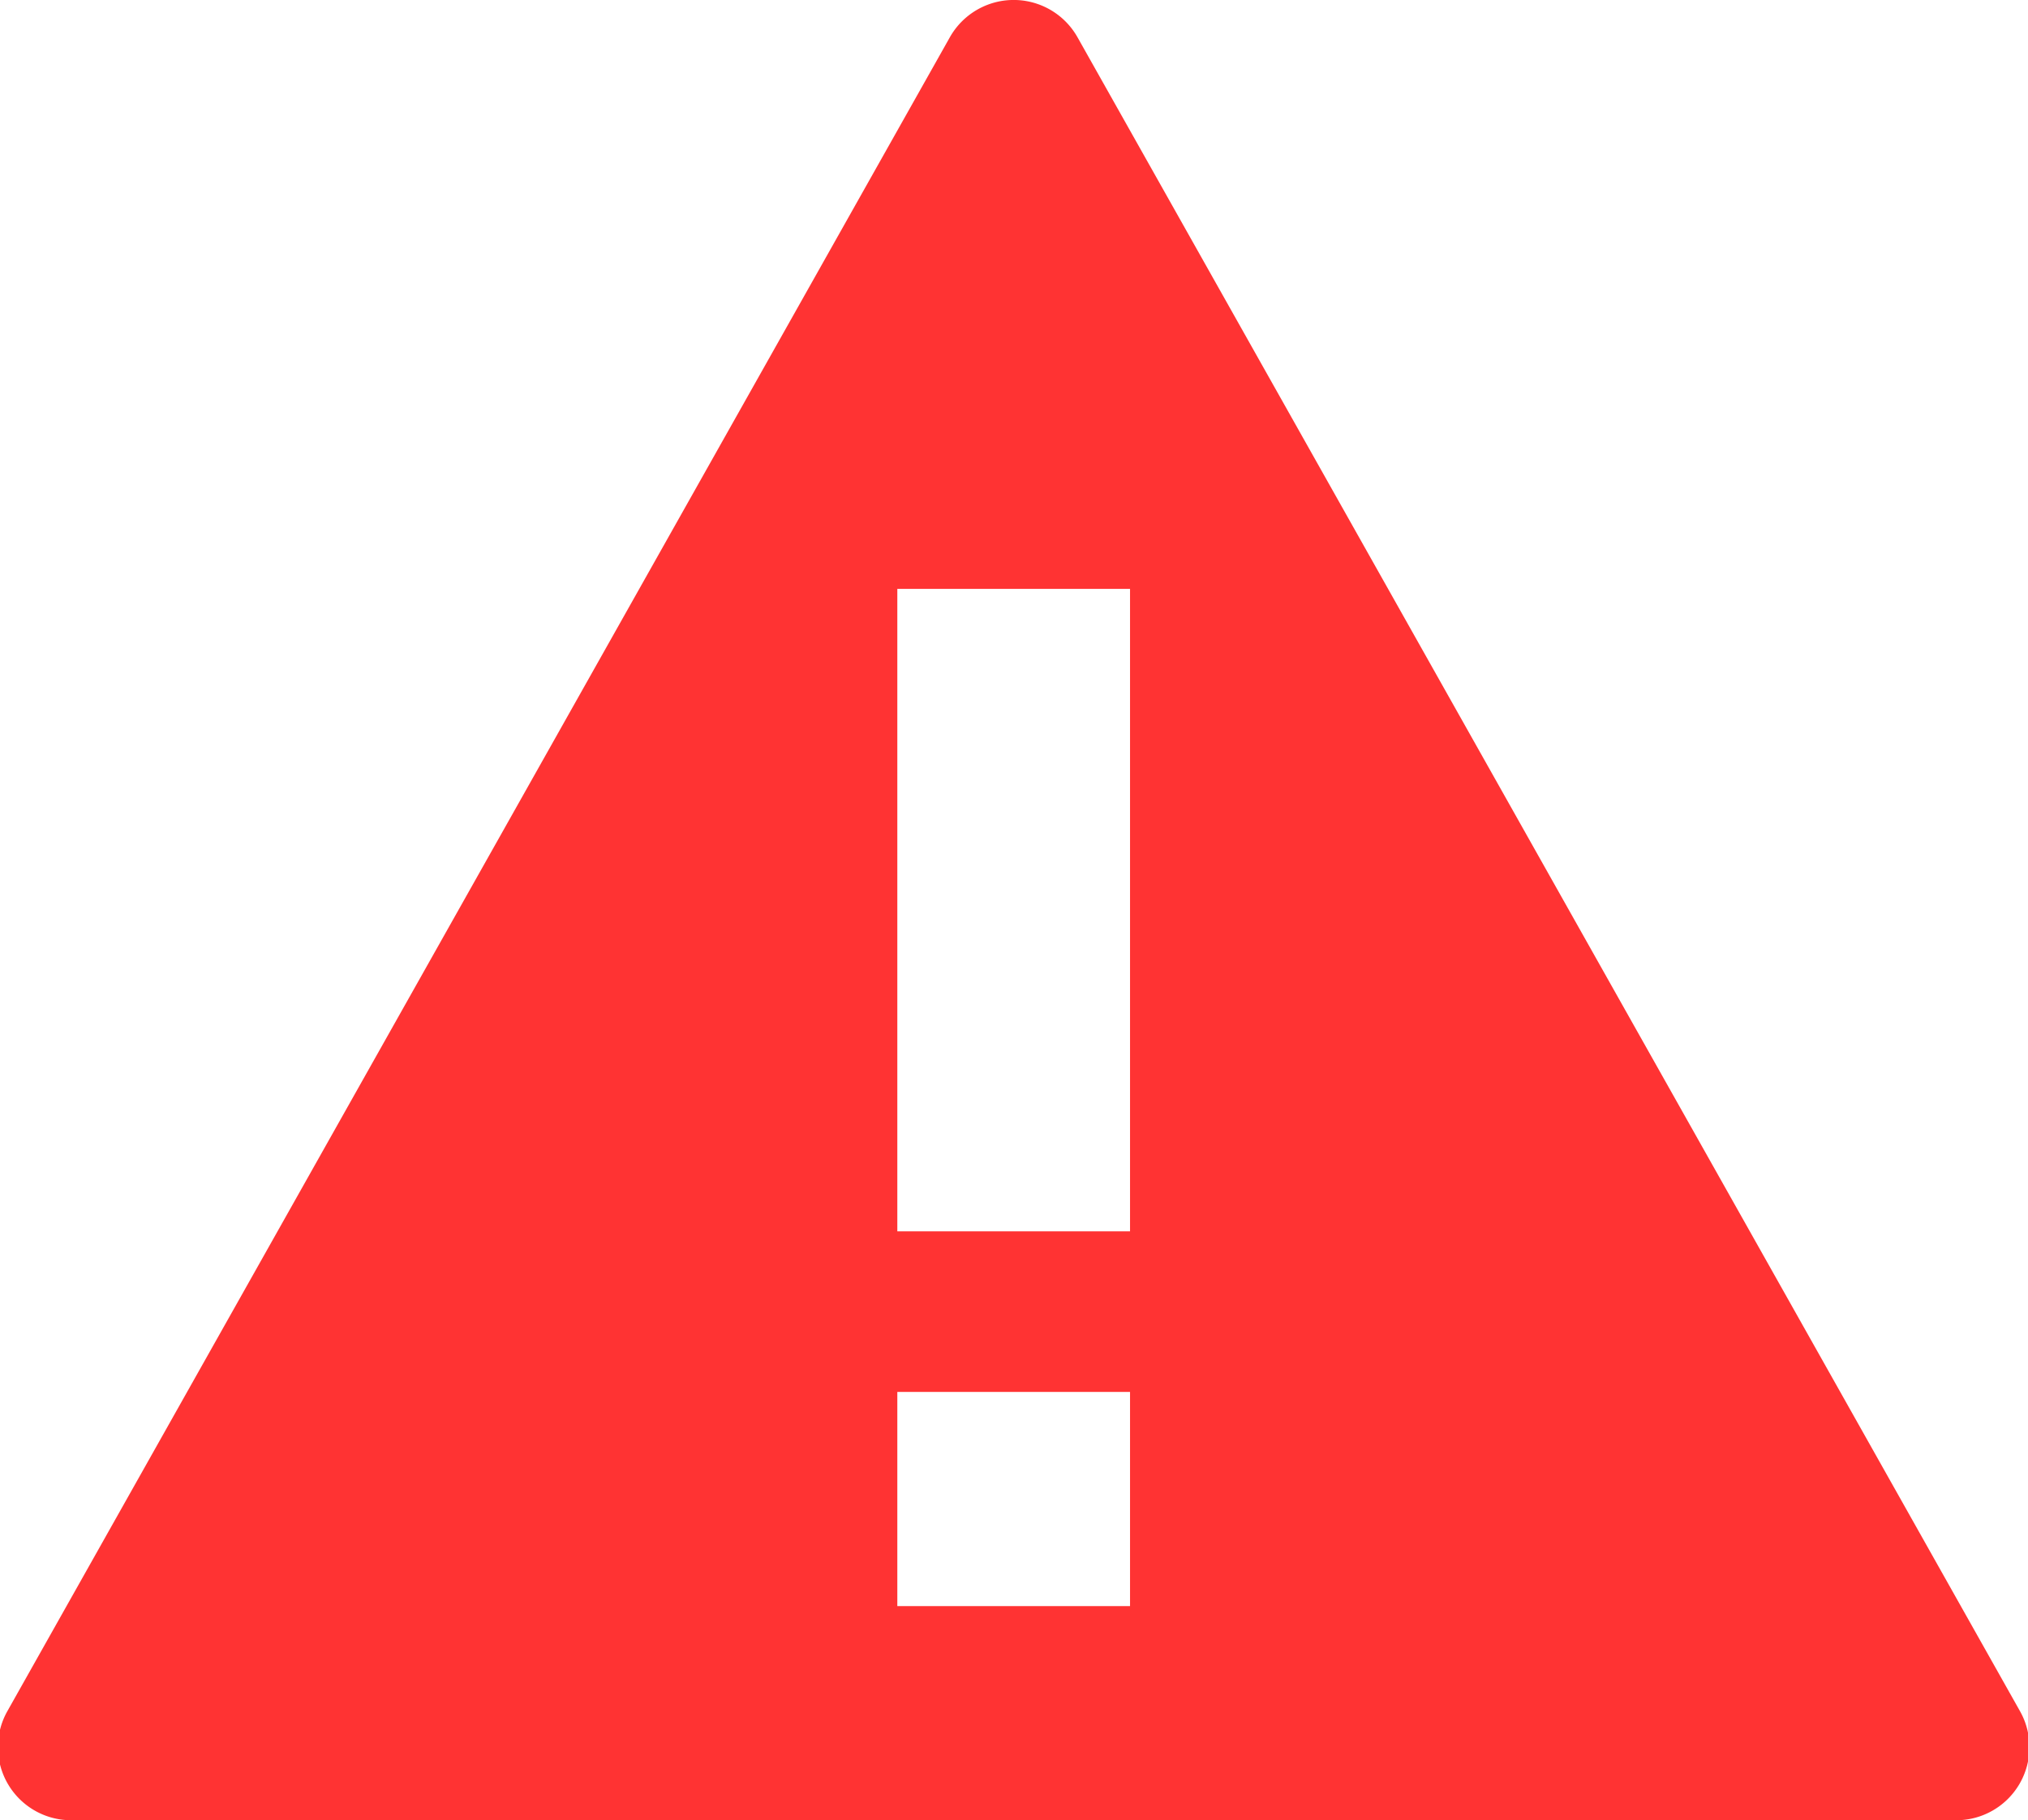
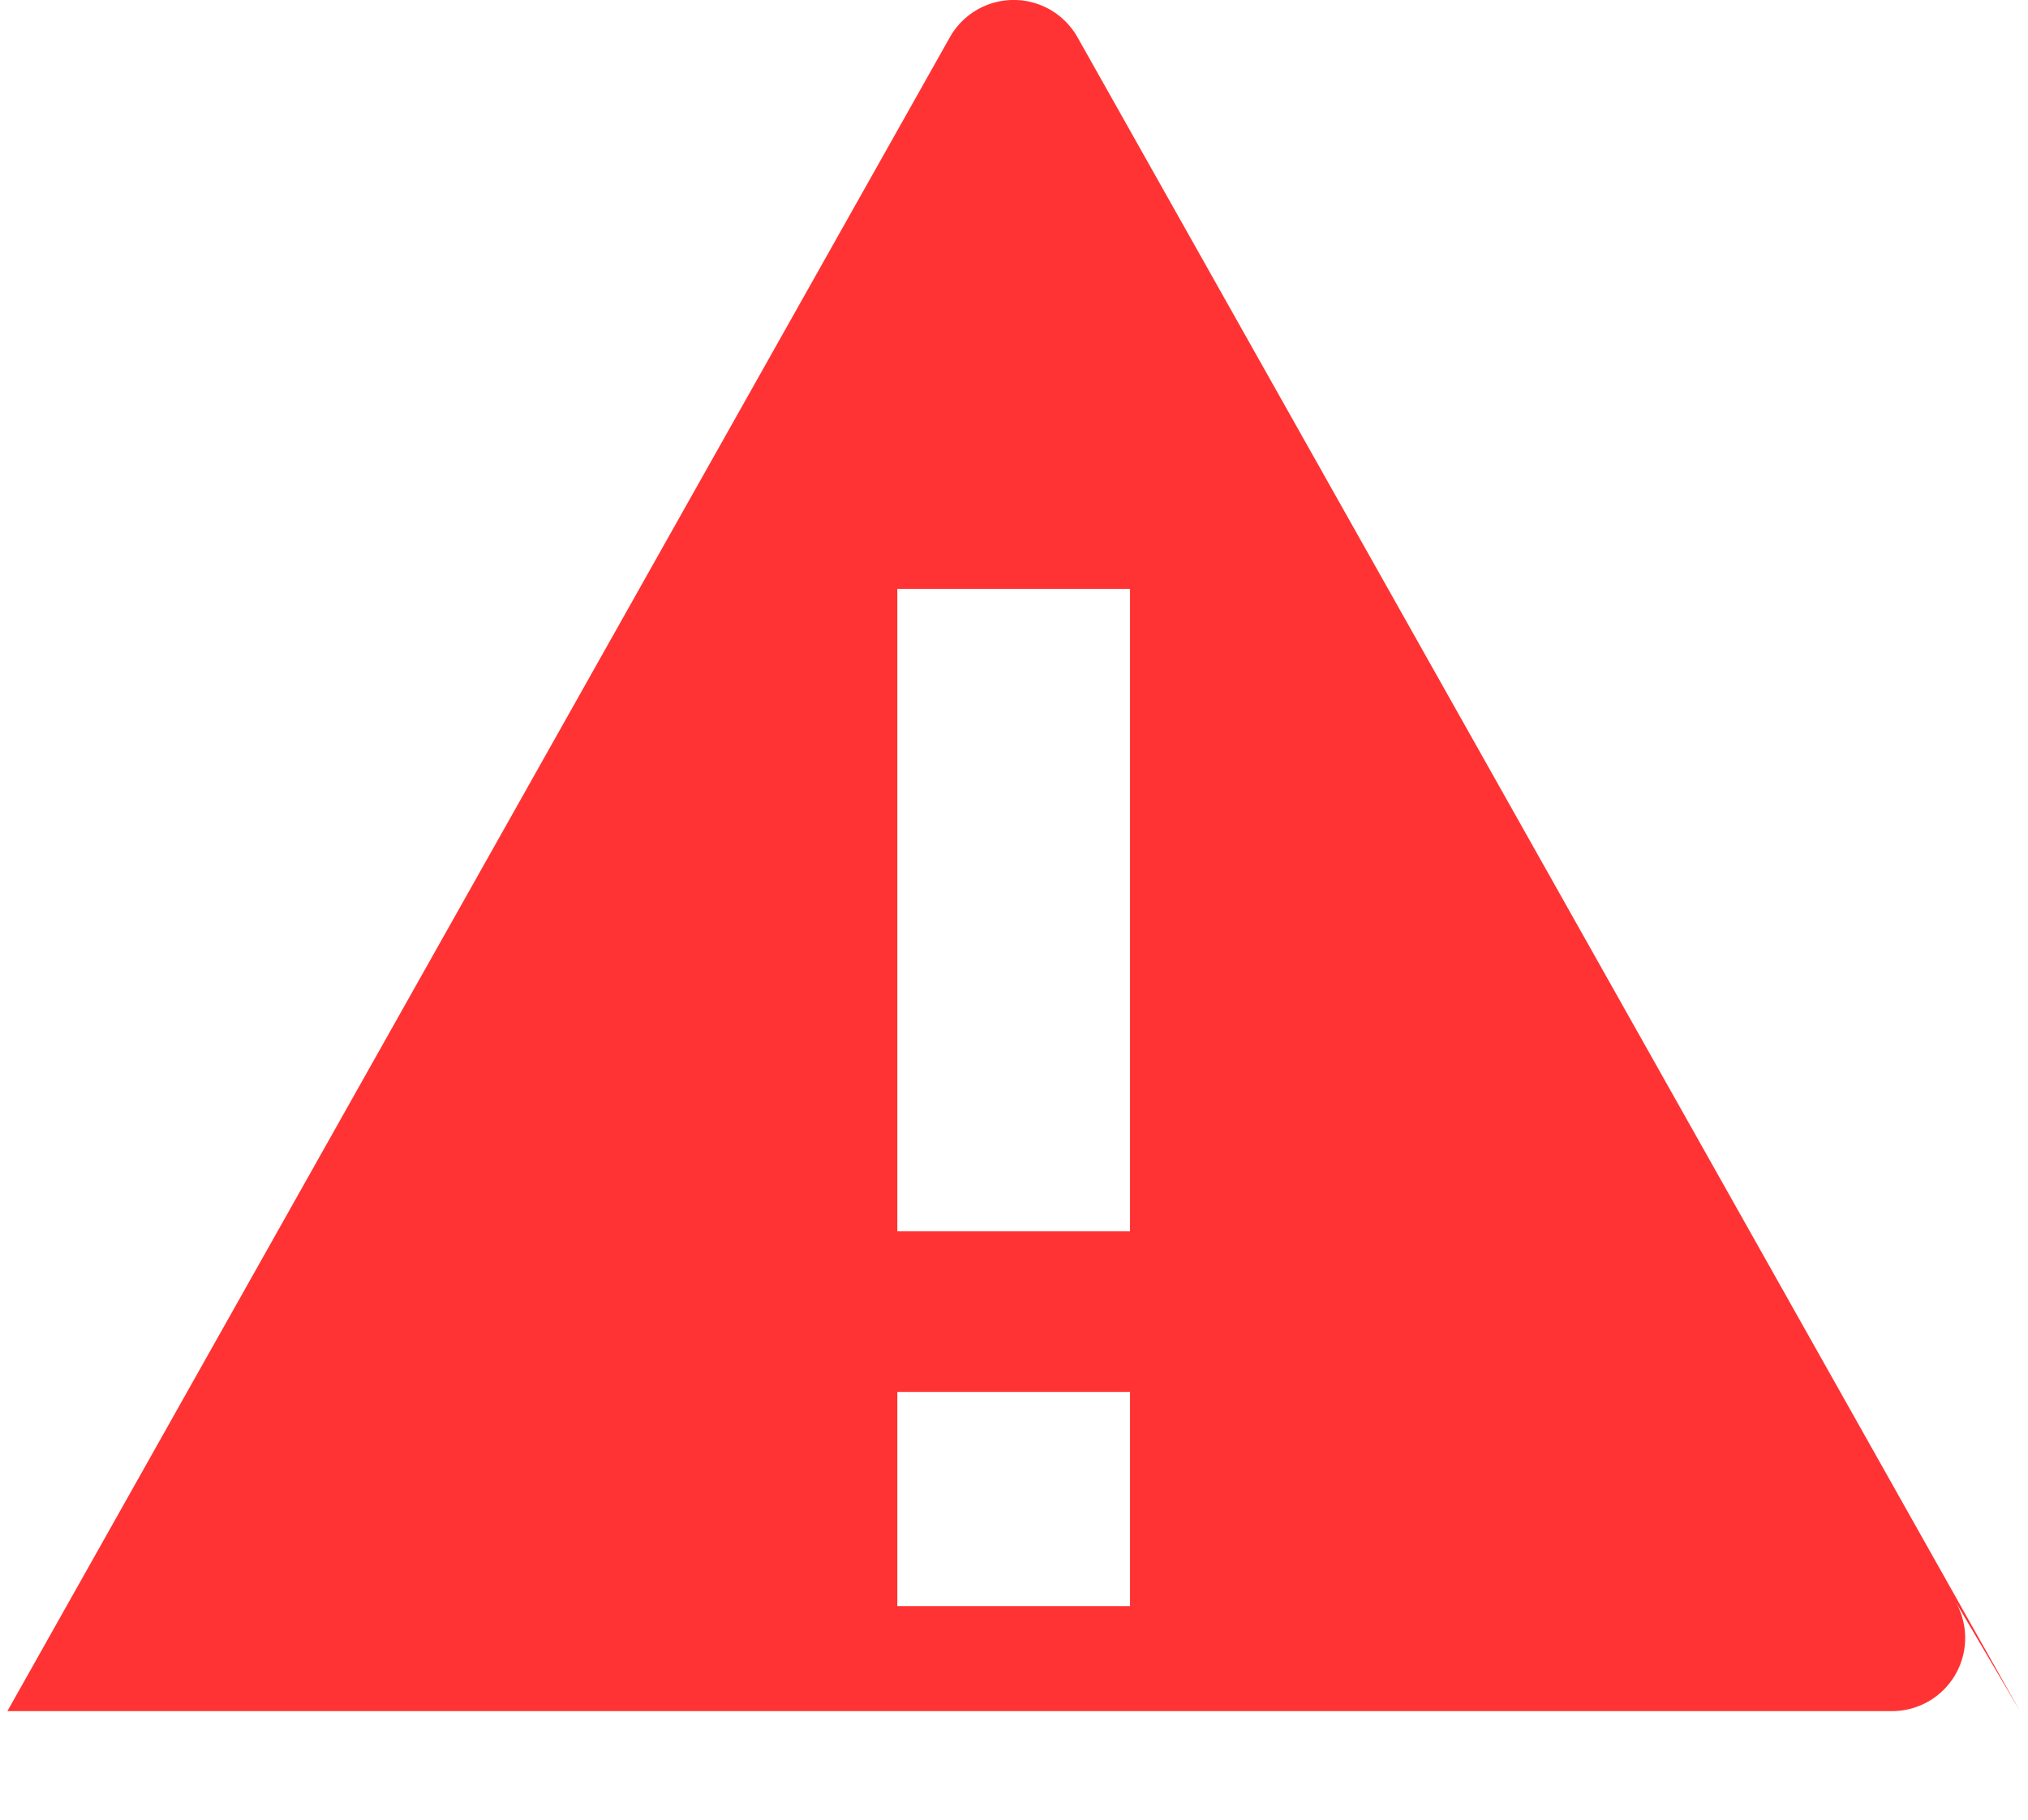
<svg xmlns="http://www.w3.org/2000/svg" width="18.937" height="17">
-   <path d="M18.862 15.981L10.062.349a.684.684 0 0 0-1.193 0l-8.8 15.632A.683.683 0 0 0 .669 17h17.593a.683.683 0 0 0 .6-1.019zM10.552 15H8.379v-2h2.173v2zm0-3.5H8.379v-6h2.173v6z" fill="#f33" fill-rule="evenodd" />
+   <path d="M18.862 15.981L10.062.349a.684.684 0 0 0-1.193 0l-8.8 15.632h17.593a.683.683 0 0 0 .6-1.019zM10.552 15H8.379v-2h2.173v2zm0-3.5H8.379v-6h2.173v6z" fill="#f33" fill-rule="evenodd" />
</svg>